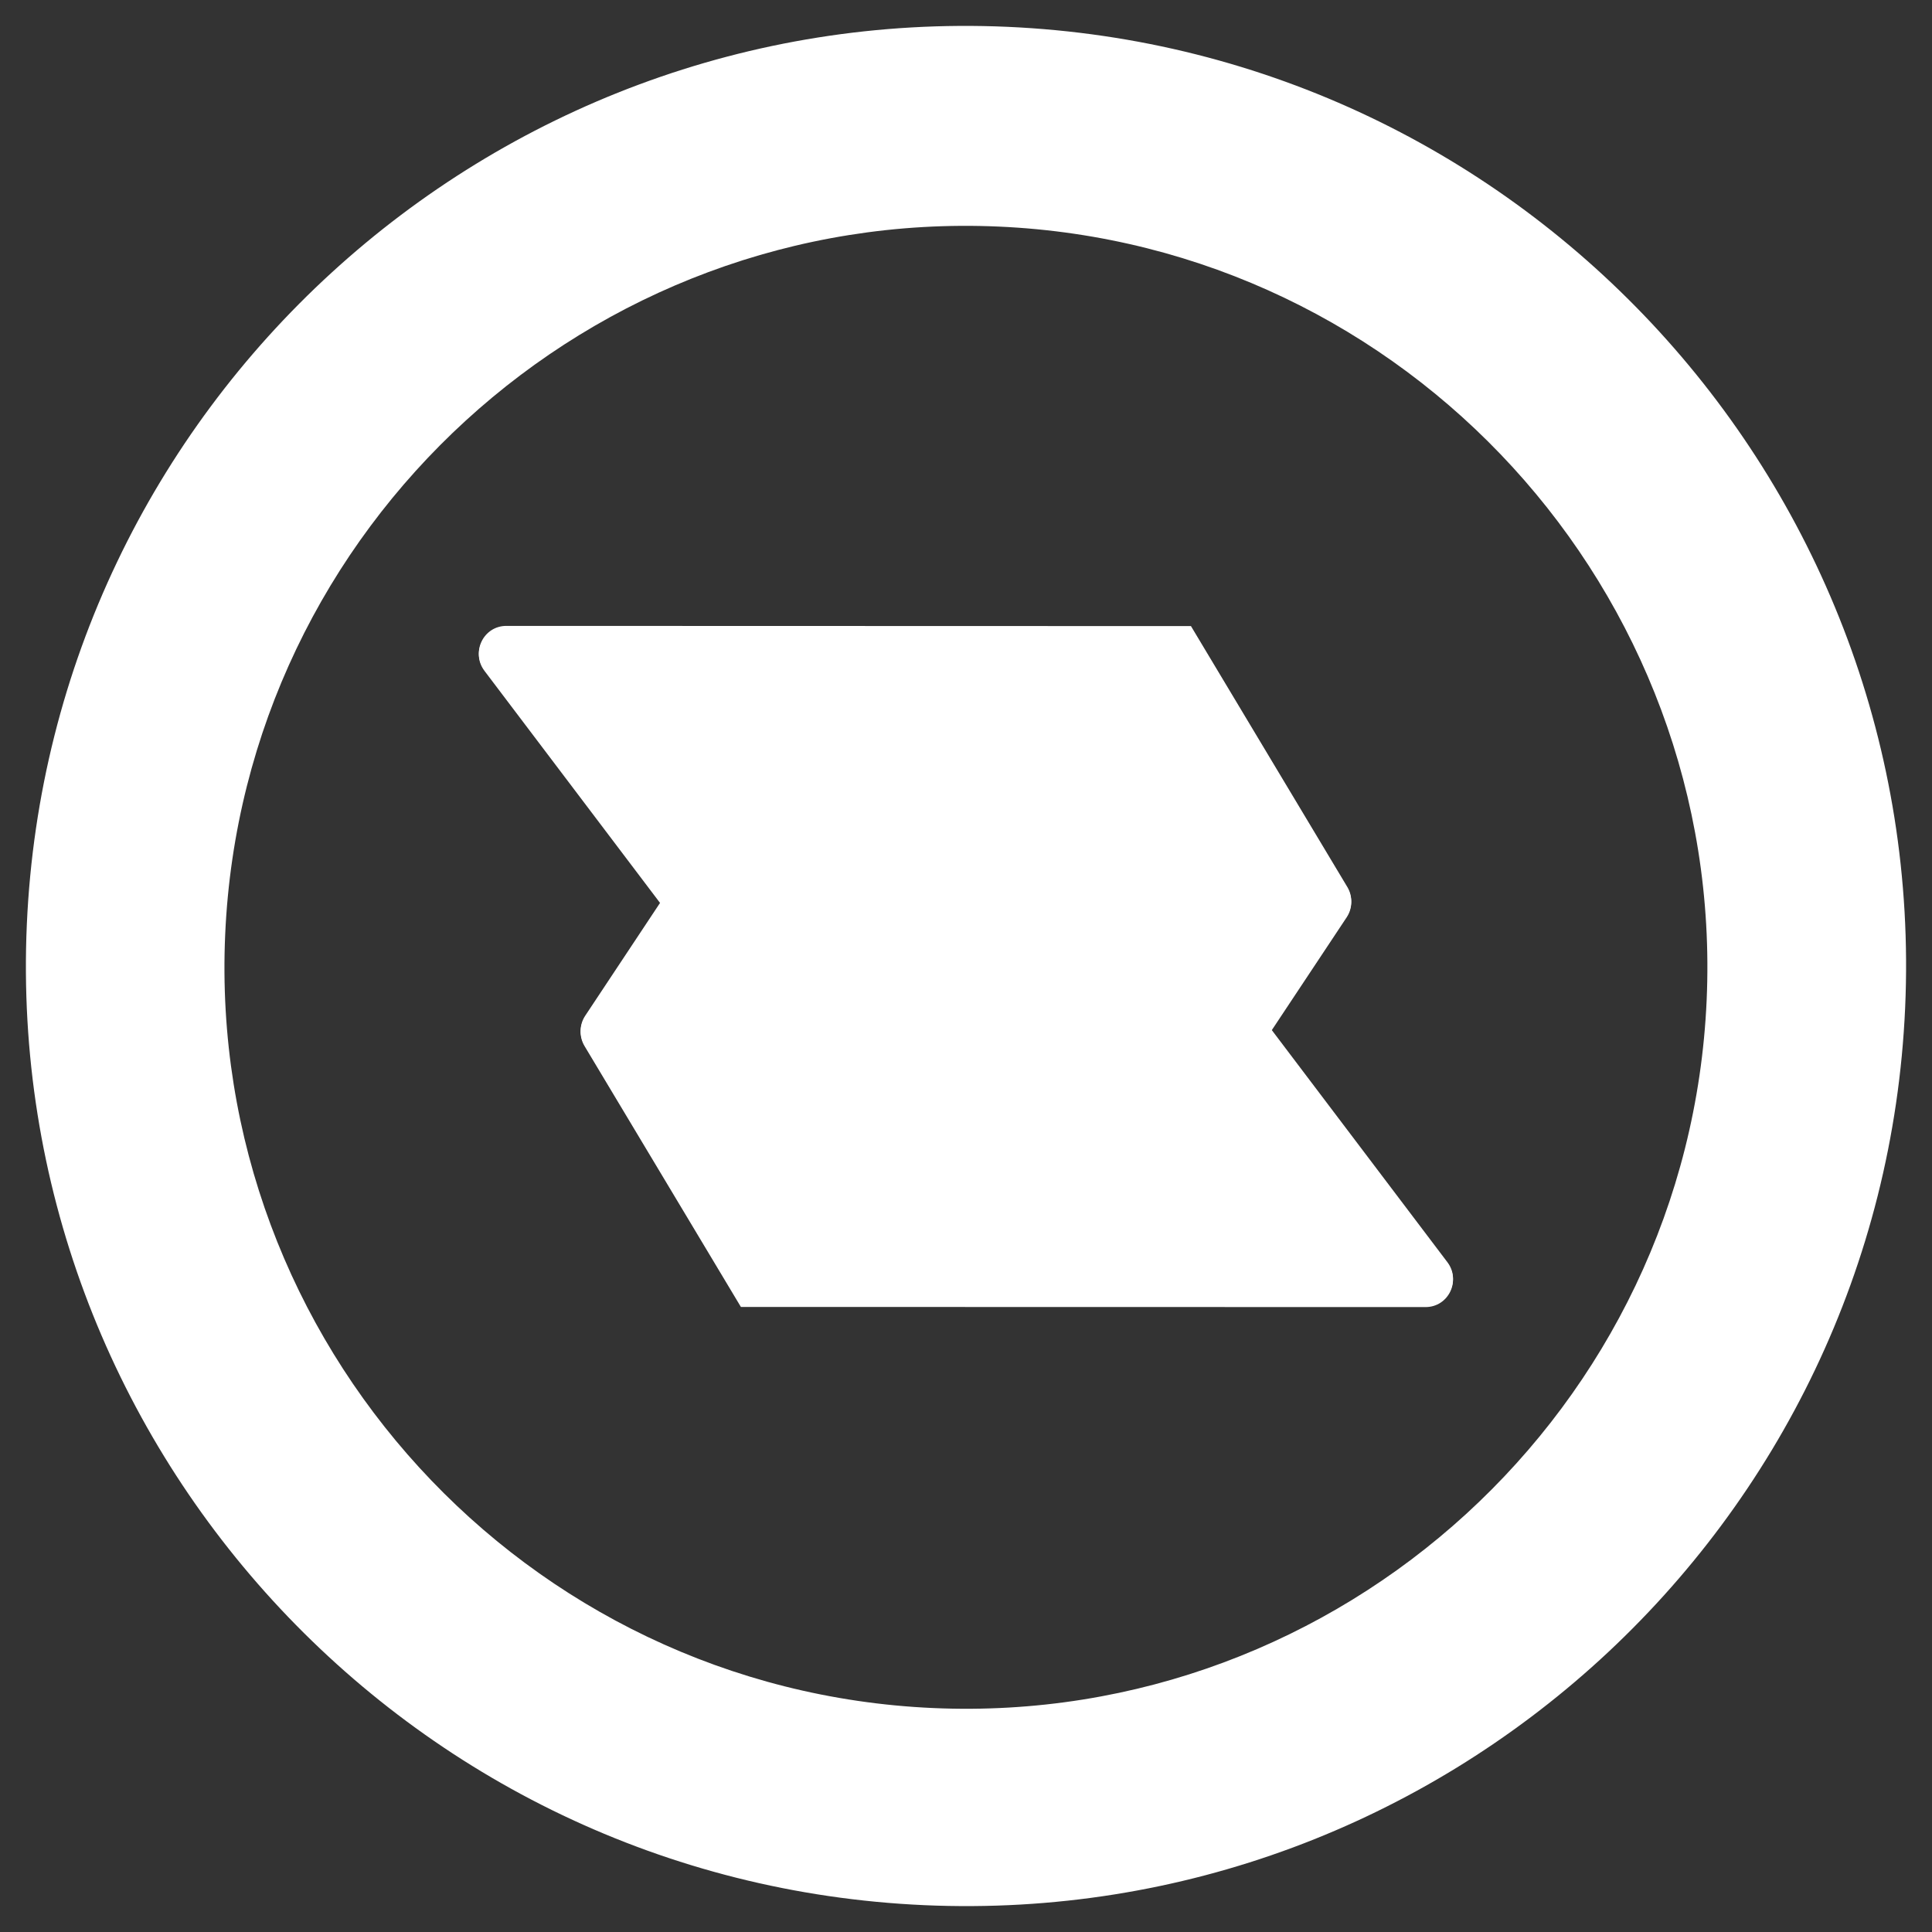
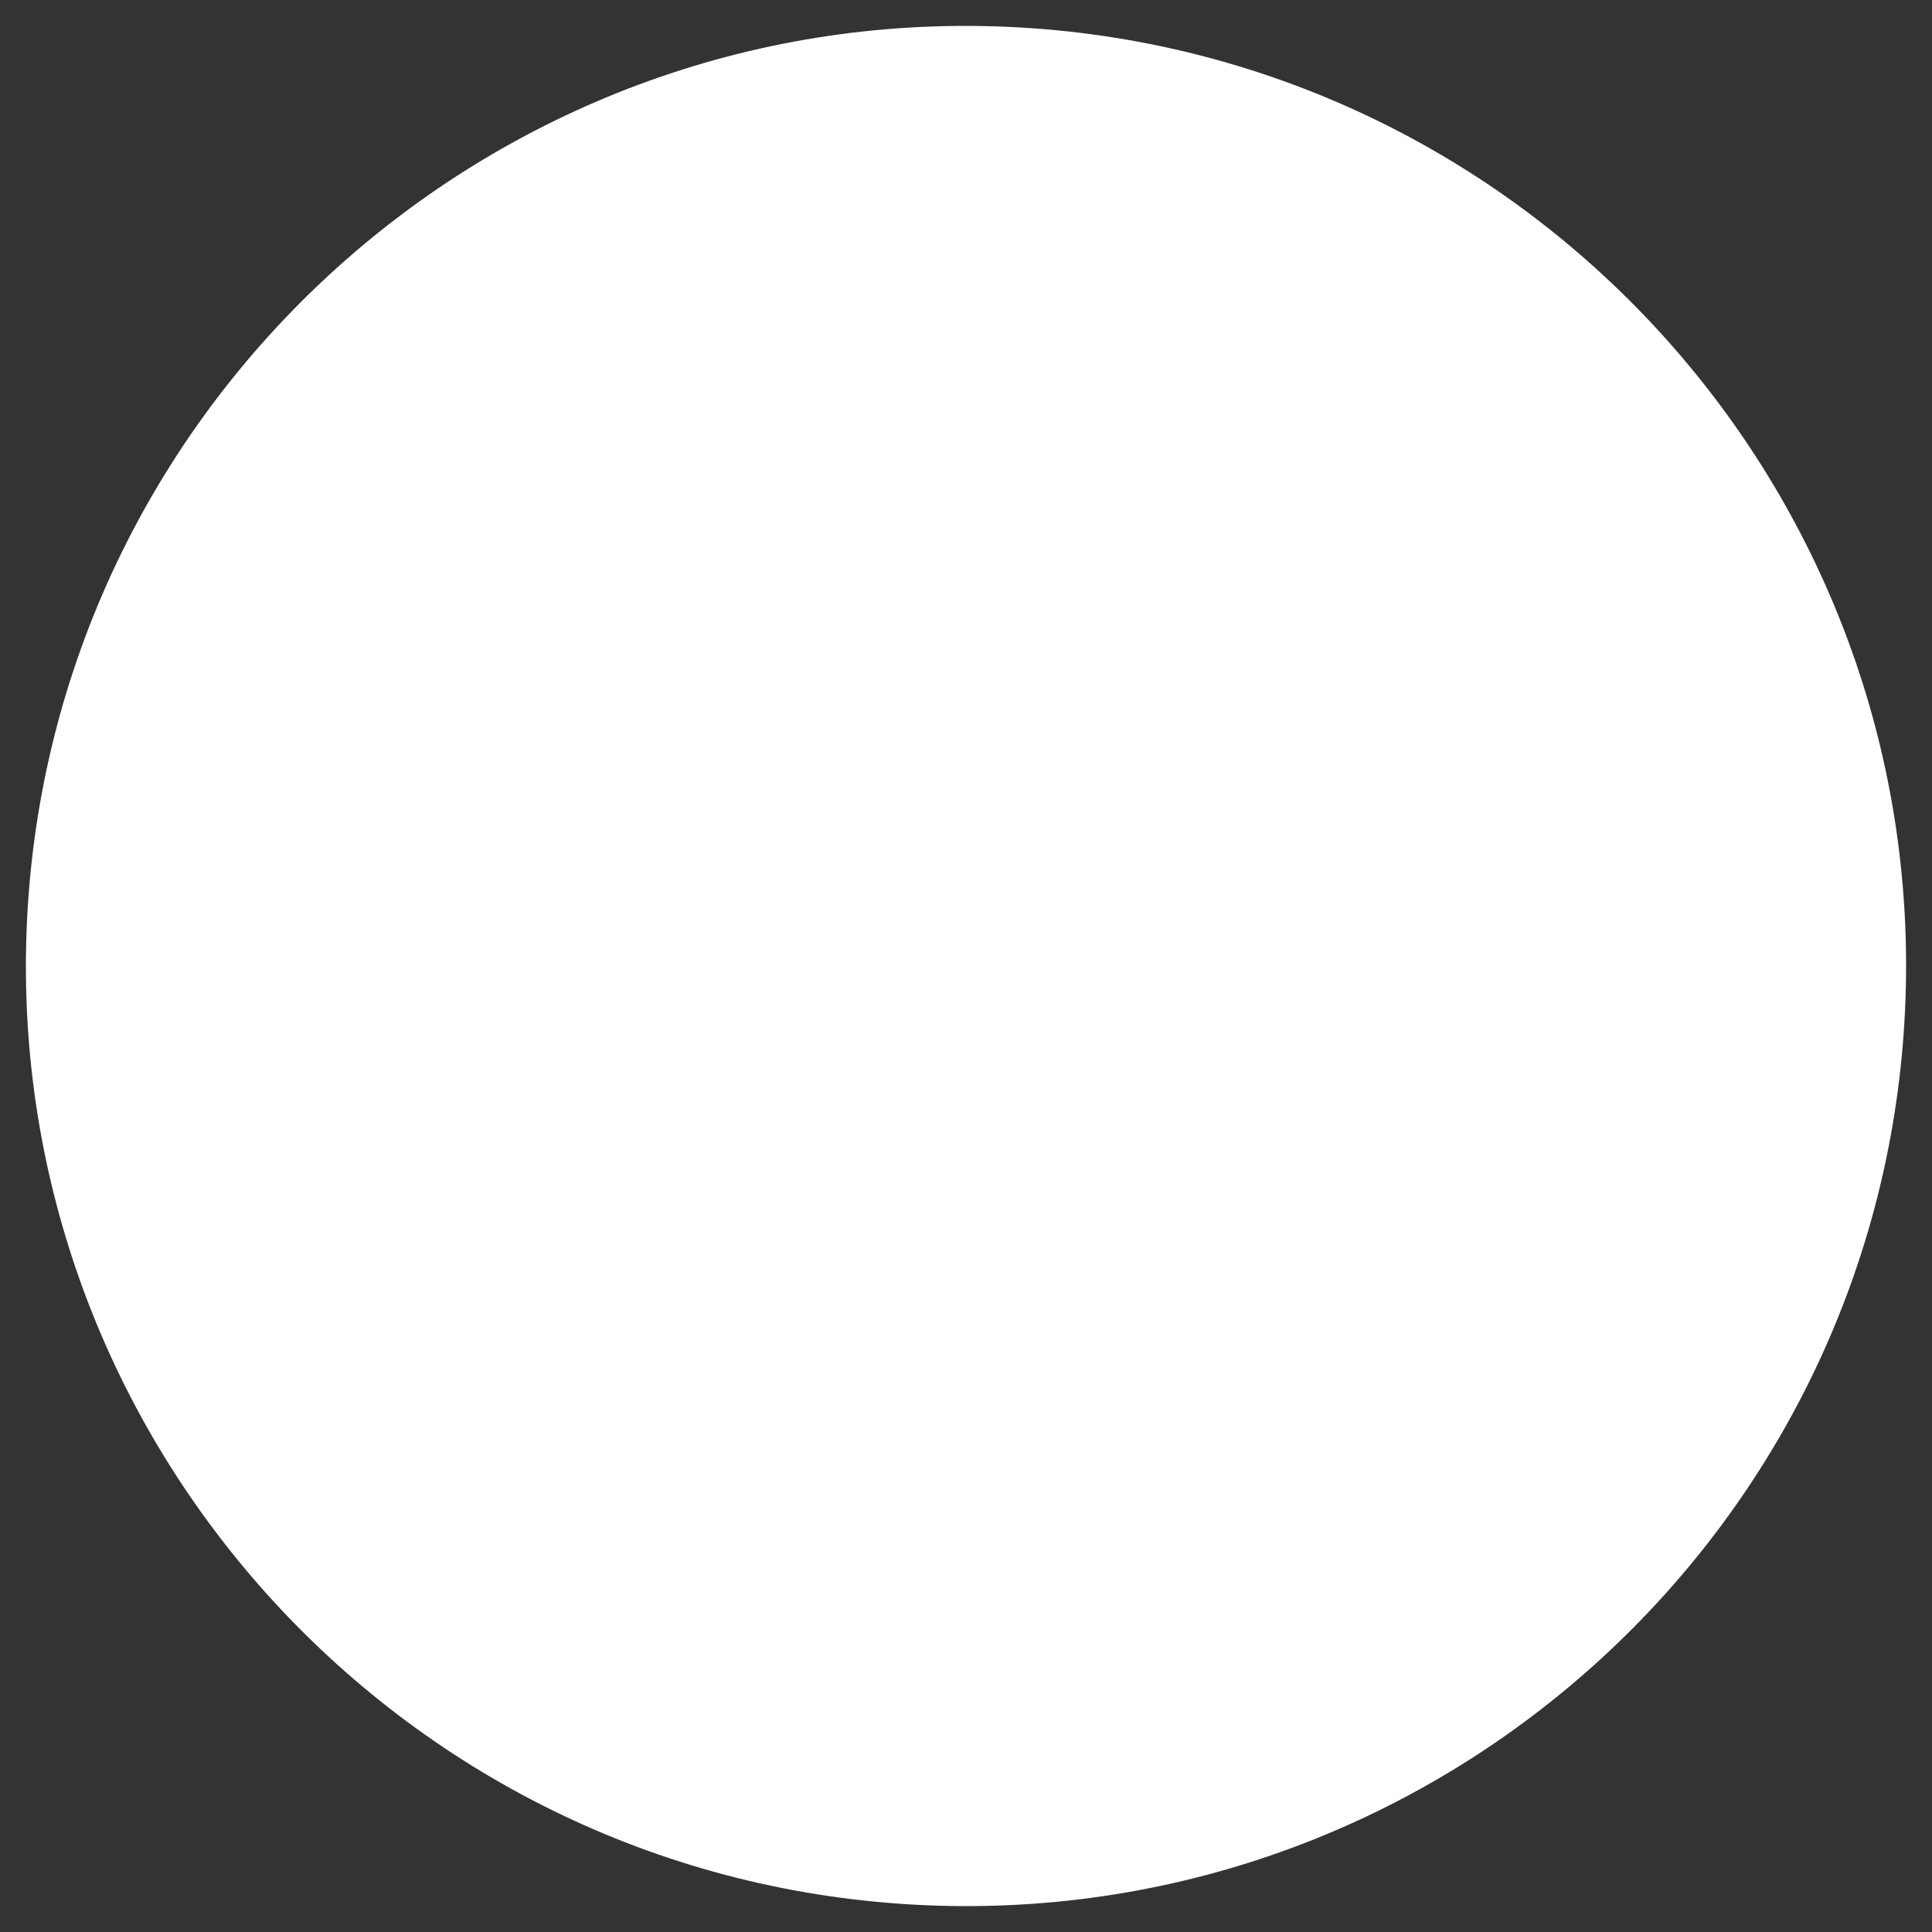
<svg xmlns="http://www.w3.org/2000/svg" id="Layer_1" viewBox="0 0 1000 1000">
  <rect x="0" y="0" width="1000" height="1000" fill="#333333" stroke="none" />
  <defs>
    <style>      .st0 {        fill: #fff;      }    </style>
  </defs>
  <path class="st0" d="M250.75,347.22l91.06,120.36-38.91,58.67c-3.02,4.55-3.16,10.44-.37,15.14l80.96,135.08,354.39.07c11.71,0,18.37-13.38,11.29-22.73l-91.06-120.36,38.94-58.67c3.02-4.55,3.14-10.44.34-15.14l-80.96-135.08-354.36-.1c-11.73,0-18.4,13.41-11.32,22.75" />
  <g>
-     <path class="st0" d="M482.93,884.08c-211.27-9.37-375.76-189.14-366.37-400.43,9.37-211.27,189.14-375.76,400.43-366.37,211.27,9.37,375.76,189.14,366.37,400.43-9.37,211.27-189.14,375.76-400.43,366.37M521.58,13.89C253.41,1.98,25.81,210.24,13.89,478.42c-11.91,268.18,196.34,495.78,464.52,507.69,268.18,11.91,495.78-196.34,507.69-464.52C998.02,253.41,789.76,25.81,521.58,13.89" />
-     <path class="st0" d="M250.75,346.72l91.06,120.36-38.91,58.67c-3.02,4.55-3.16,10.44-.37,15.14l80.96,135.08,354.39.07c11.71,0,18.37-13.38,11.29-22.73l-91.06-120.36,38.94-58.67c3.02-4.55,3.14-10.44.34-15.14l-80.96-135.08-354.36-.1c-11.73,0-18.4,13.41-11.32,22.75" />
+     <path class="st0" d="M482.93,884.08M521.58,13.89C253.41,1.98,25.81,210.24,13.89,478.42c-11.91,268.18,196.34,495.78,464.52,507.69,268.18,11.91,495.78-196.34,507.69-464.52C998.02,253.41,789.76,25.81,521.58,13.89" />
  </g>
</svg>